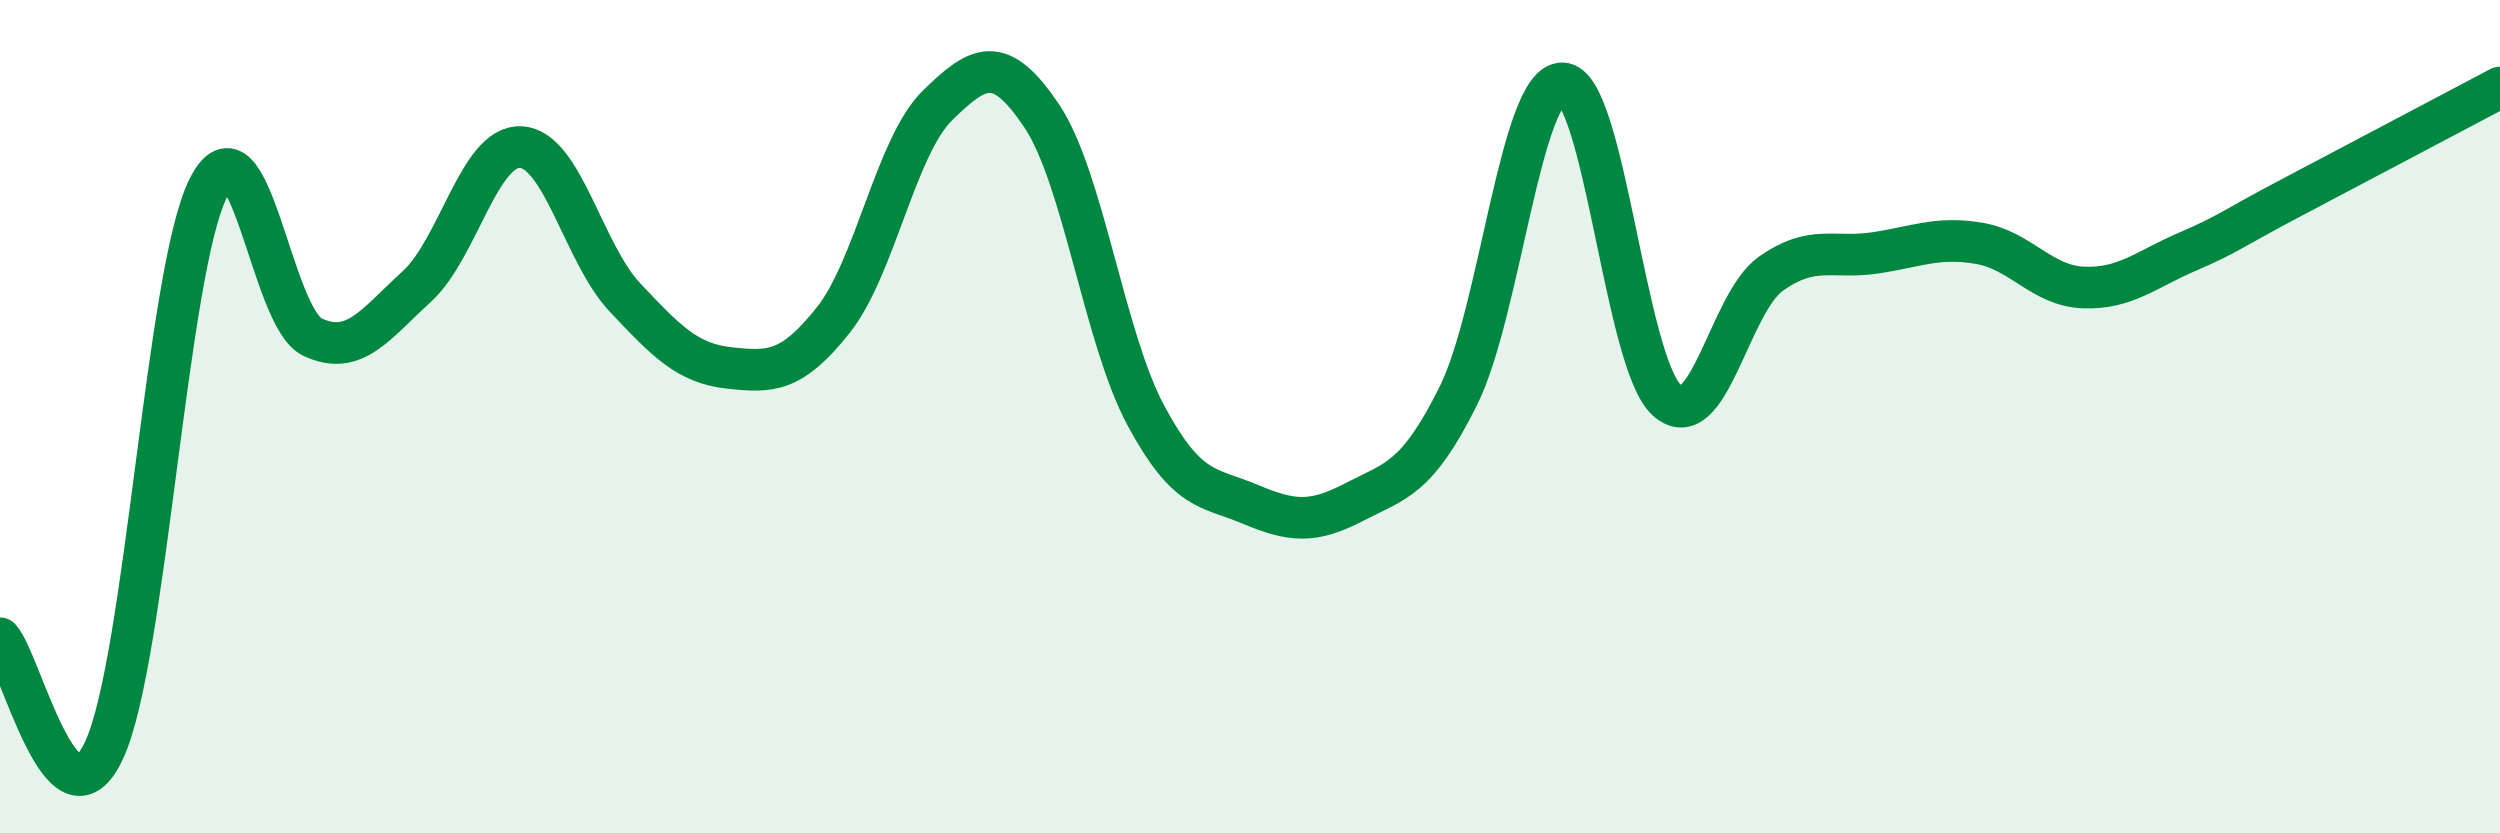
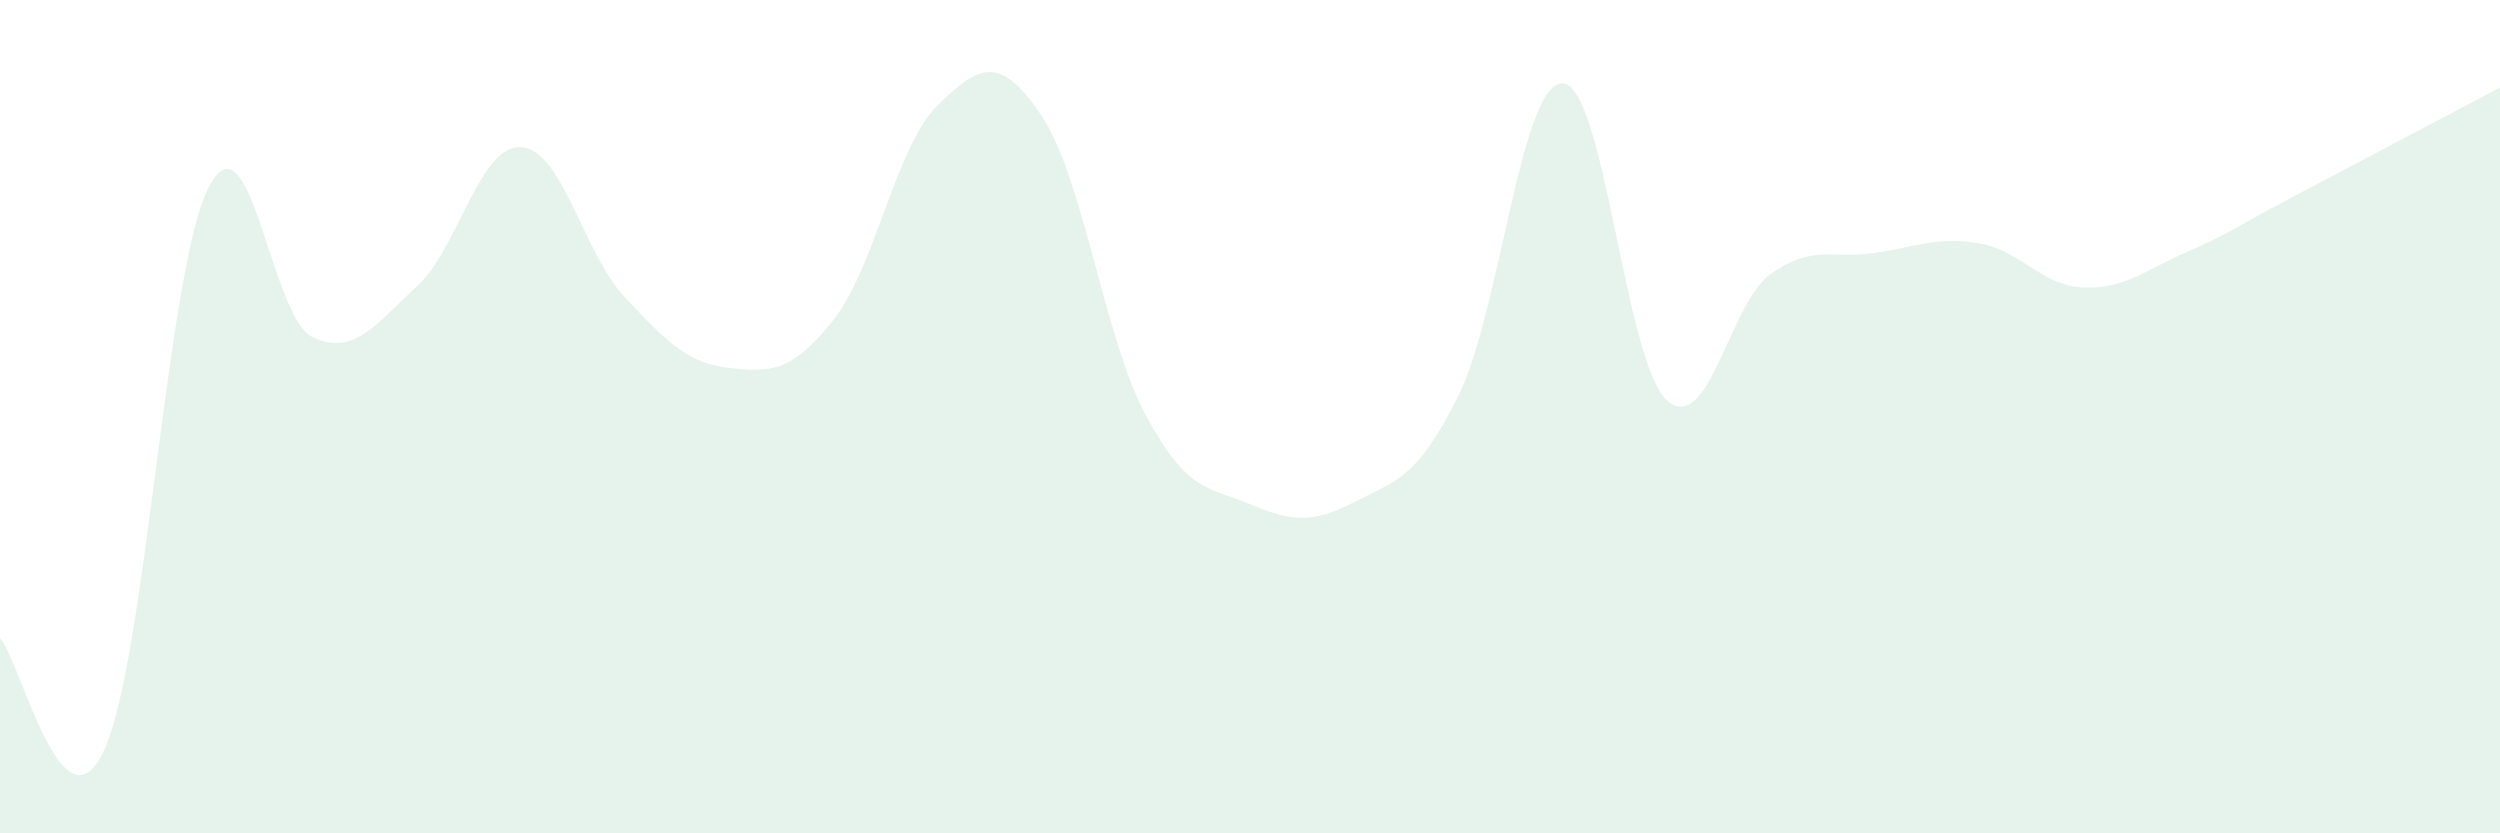
<svg xmlns="http://www.w3.org/2000/svg" width="60" height="20" viewBox="0 0 60 20">
  <path d="M 0,15.32 C 0.5,15.86 1.5,20.16 2.5,18 C 3.5,15.84 4,6.49 5,4.51 C 6,2.53 6.5,7.62 7.5,8.09 C 8.5,8.56 9,7.79 10,6.88 C 11,5.97 11.5,3.48 12.5,3.53 C 13.5,3.58 14,6.08 15,7.14 C 16,8.2 16.5,8.72 17.5,8.83 C 18.5,8.94 19,8.94 20,7.68 C 21,6.42 21.5,3.51 22.5,2.53 C 23.5,1.55 24,1.29 25,2.78 C 26,4.27 26.5,8.11 27.5,9.97 C 28.5,11.83 29,11.68 30,12.1 C 31,12.52 31.5,12.57 32.5,12.05 C 33.5,11.53 34,11.51 35,9.5 C 36,7.49 36.5,1.98 37.5,2 C 38.5,2.02 39,8.69 40,9.6 C 41,10.51 41.5,7.28 42.5,6.57 C 43.5,5.86 44,6.22 45,6.07 C 46,5.92 46.5,5.67 47.5,5.84 C 48.5,6.01 49,6.86 50,6.9 C 51,6.94 51.5,6.47 52.5,6.04 C 53.5,5.61 53.5,5.53 55,4.74 C 56.5,3.95 59,2.63 60,2.1L60 20L0 20Z" fill="#008740" opacity="0.1" stroke-linecap="round" stroke-linejoin="round" />
-   <path d="M 0,15.32 C 0.5,15.86 1.5,20.16 2.5,18 C 3.5,15.84 4,6.49 5,4.51 C 6,2.53 6.5,7.62 7.5,8.09 C 8.5,8.56 9,7.79 10,6.88 C 11,5.97 11.5,3.48 12.5,3.53 C 13.5,3.58 14,6.08 15,7.14 C 16,8.2 16.5,8.72 17.5,8.83 C 18.5,8.94 19,8.94 20,7.68 C 21,6.42 21.5,3.51 22.5,2.53 C 23.5,1.55 24,1.29 25,2.78 C 26,4.27 26.5,8.11 27.5,9.97 C 28.5,11.83 29,11.68 30,12.1 C 31,12.52 31.5,12.57 32.5,12.05 C 33.5,11.53 34,11.51 35,9.5 C 36,7.49 36.5,1.98 37.5,2 C 38.5,2.02 39,8.69 40,9.6 C 41,10.51 41.5,7.28 42.5,6.57 C 43.5,5.86 44,6.22 45,6.07 C 46,5.92 46.5,5.67 47.5,5.84 C 48.5,6.01 49,6.86 50,6.9 C 51,6.94 51.5,6.47 52.5,6.04 C 53.5,5.61 53.5,5.53 55,4.74 C 56.5,3.95 59,2.63 60,2.1" stroke="#008740" stroke-width="1" fill="none" stroke-linecap="round" stroke-linejoin="round" />
</svg>